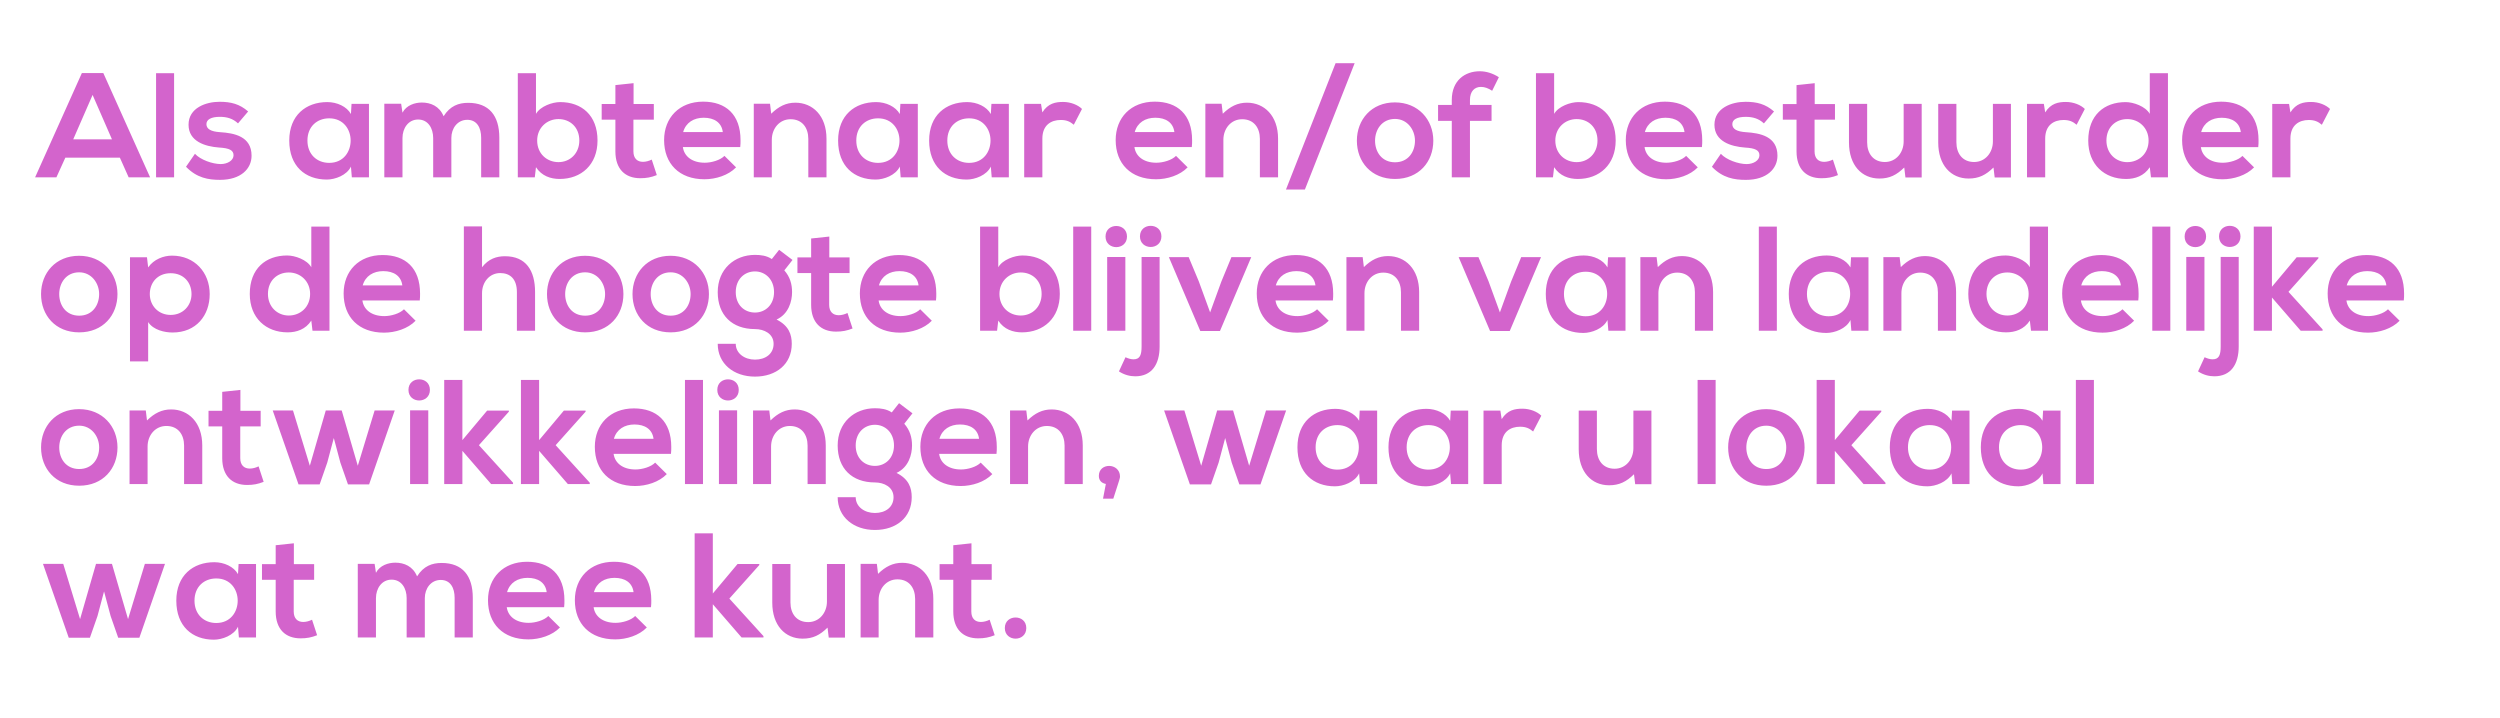
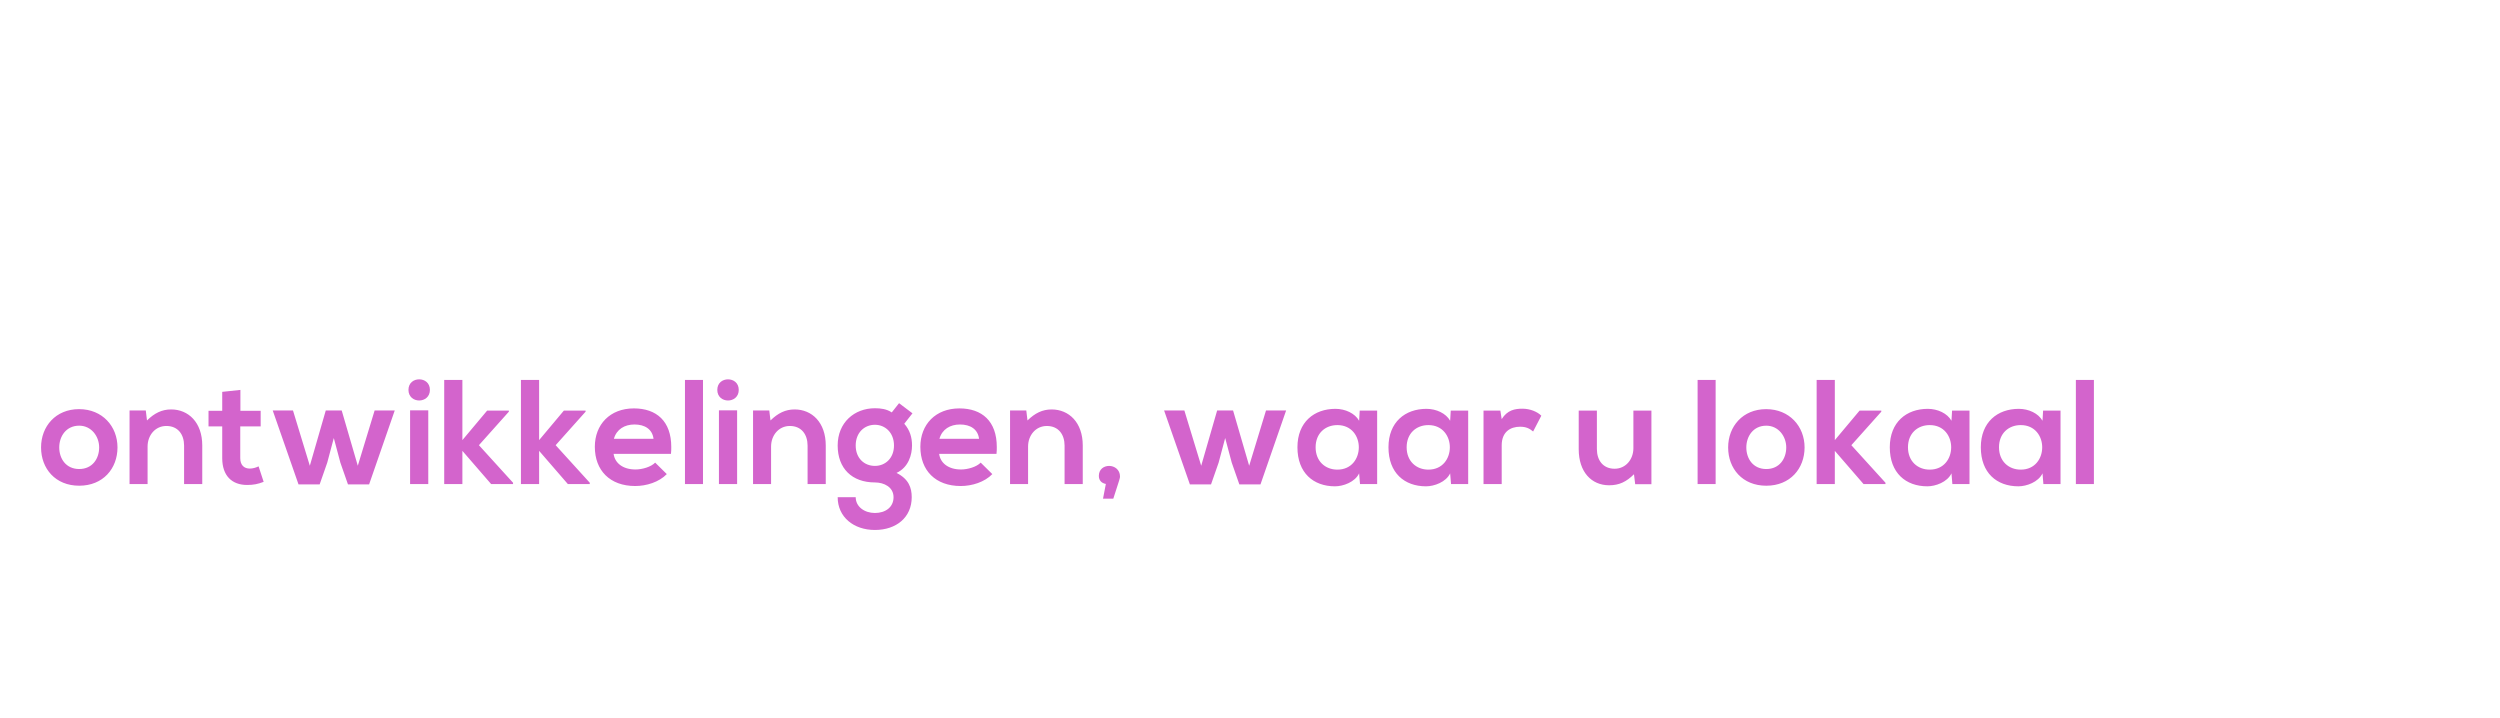
<svg xmlns="http://www.w3.org/2000/svg" id="Laag_1" viewBox="0 0 451.344 129.641" width="451.344" height="129.641" x="0" y="0">
  <defs>
    <style>.cls-1{fill:#d364cc;}</style>
  </defs>
-   <path class="cls-1" d="M181.409,113.39c0,1.264,.969,1.91,1.937,1.91s1.937-.646,1.937-1.91c0-1.291-.969-1.91-1.937-1.91s-1.937,.619-1.937,1.91m-6.024-15.305l-3.282,.35v3.416h-2.474v2.824h2.474v5.729c0,3.201,1.775,4.842,4.492,4.842,1.13,0,1.964-.162,2.986-.565l-.915-2.797c-.484,.242-1.076,.403-1.587,.403-1.022,0-1.721-.619-1.721-1.883v-5.729h3.685v-2.824h-3.658v-3.766Zm-10.168,16.999h3.282v-6.966c0-4.169-2.502-6.509-5.622-6.509-1.667,0-3.012,.672-4.357,1.99l-.215-1.802h-2.932v13.287h3.254v-6.778c0-2.017,1.372-3.712,3.39-3.712,2.098,0,3.2,1.534,3.2,3.551v6.939Zm-22.513-13.26h-3.281v6.966c0,4.116,2.313,6.51,5.487,6.51,1.856,0,3.12-.646,4.492-1.991l.215,1.802h2.932v-13.287h-3.255v6.778c0,2.017-1.372,3.712-3.389,3.712-2.098,0-3.201-1.533-3.201-3.551v-6.939Zm-14.014-5.541h-3.281v18.801h3.281v-5.998l5.192,5.998h3.954v-.242l-6.16-6.778,5.406-6.052v-.188h-3.927l-4.465,5.326v-10.867Zm-14.309,10.625h-7.155c.485-1.722,1.937-2.583,3.712-2.583,1.883,0,3.228,.861,3.443,2.583m-7.208,2.716h10.355c.054-.43,.054-.861,.054-1.237,0-4.653-2.663-6.967-6.751-6.967-4.304,0-7.047,2.905-7.047,6.94,0,4.25,2.716,7.074,7.289,7.074,2.017,0,4.303-.699,5.702-2.152l-2.098-2.071c-.753,.78-2.34,1.237-3.55,1.237-2.314,0-3.739-1.183-3.954-2.824m-8.473-2.716h-7.155c.485-1.722,1.937-2.583,3.712-2.583,1.883,0,3.228,.861,3.443,2.583m-7.208,2.716h10.355c.054-.43,.054-.861,.054-1.237,0-4.653-2.663-6.967-6.751-6.967-4.304,0-7.047,2.905-7.047,6.94,0,4.25,2.716,7.074,7.289,7.074,2.017,0,4.303-.699,5.702-2.152l-2.098-2.071c-.753,.78-2.34,1.237-3.55,1.237-2.314,0-3.739-1.183-3.954-2.824m-18.075,5.46h3.281v-7.101c0-1.748,1.103-3.281,2.878-3.281s2.502,1.479,2.502,3.228v7.154h3.281v-7.154c0-3.981-1.856-6.294-5.622-6.294-1.721,0-3.254,.538-4.438,2.42-.753-1.829-2.34-2.474-3.927-2.474-1.264,0-2.797,.484-3.496,1.829l-.242-1.614h-3.04v13.287h3.282v-7.101c0-1.748,1.049-3.335,2.824-3.335,1.802,0,2.717,1.587,2.717,3.335v7.101Zm-20.361-16.999l-3.282,.35v3.416h-2.475v2.824h2.475v5.729c0,3.201,1.775,4.842,4.492,4.842,1.13,0,1.963-.162,2.986-.565l-.915-2.797c-.484,.242-1.076,.403-1.587,.403-1.022,0-1.721-.619-1.721-1.883v-5.729h3.685v-2.824h-3.658v-3.766Zm-14.014,6.348c2.582,0,3.873,2.017,3.873,4.008,0,2.017-1.291,4.034-3.873,4.034-2.179,0-3.927-1.506-3.927-4.034s1.748-4.008,3.927-4.008m4.035-2.609l-.108,1.829c-.753-1.345-2.501-2.152-4.277-2.152-3.846,0-6.859,2.394-6.859,6.94,0,4.626,2.878,7.047,6.779,7.047,1.479,0,3.604-.753,4.357-2.34l.161,1.936h3.094v-13.26h-3.147Zm-22.863-.027h-2.878l-2.878,9.979-3.04-9.979h-3.658l4.654,13.341h3.819l1.372-3.927,1.183-4.438,1.184,4.438,1.372,3.927h3.819l4.627-13.341h-3.632l-3.039,9.979-2.905-9.979Z" />
  <path class="cls-1" d="M378.028,68.594h-3.255v18.801h3.255v-18.801Zm-13.206,8.15c2.582,0,3.873,2.017,3.873,4.008,0,2.017-1.291,4.034-3.873,4.034-2.179,0-3.927-1.506-3.927-4.034s1.748-4.008,3.927-4.008m4.034-2.609l-.107,1.829c-.753-1.345-2.502-2.152-4.277-2.152-3.846,0-6.859,2.394-6.859,6.94,0,4.626,2.878,7.047,6.778,7.047,1.48,0,3.605-.753,4.358-2.34l.161,1.936h3.093v-13.26h-3.147Zm-20.469,2.609c2.583,0,3.874,2.017,3.874,4.008,0,2.017-1.291,4.034-3.874,4.034-2.178,0-3.927-1.506-3.927-4.034s1.749-4.008,3.927-4.008m4.035-2.609l-.107,1.829c-.754-1.345-2.502-2.152-4.277-2.152-3.846,0-6.859,2.394-6.859,6.94,0,4.626,2.878,7.047,6.778,7.047,1.48,0,3.604-.753,4.358-2.34l.161,1.936h3.093v-13.26h-3.147Zm-21.168-5.541h-3.282v18.801h3.282v-5.998l5.191,5.998h3.954v-.242l-6.16-6.778,5.407-6.052v-.188h-3.927l-4.465,5.326v-10.867Zm-12.373,8.258c2.206,0,3.604,1.936,3.604,3.927,0,2.017-1.21,3.9-3.604,3.9s-3.604-1.883-3.604-3.9c0-1.991,1.237-3.927,3.604-3.927m-.027-2.986c-4.223,0-6.859,3.12-6.859,6.913,0,3.819,2.582,6.912,6.886,6.912s6.913-3.093,6.913-6.912c0-3.793-2.717-6.913-6.94-6.913m-9.118-5.272h-3.255v18.801h3.255v-18.801Zm-21.437,5.541h-3.282v6.966c0,4.116,2.313,6.51,5.487,6.51,1.856,0,3.121-.646,4.492-1.991l.216,1.802h2.931v-13.287h-3.254v6.778c0,2.018-1.372,3.712-3.389,3.712-2.098,0-3.201-1.533-3.201-3.55v-6.94Zm-17.429,0h-3.04v13.26h3.282v-6.993c0-2.448,1.587-3.362,3.308-3.362,1.076,0,1.695,.296,2.367,.861l1.479-2.851c-.726-.727-2.044-1.265-3.416-1.265-1.345,0-2.716,.242-3.738,1.883l-.242-1.533Zm-12.992,2.609c2.582,0,3.873,2.017,3.873,4.008,0,2.017-1.291,4.034-3.873,4.034-2.178,0-3.927-1.506-3.927-4.034s1.749-4.008,3.927-4.008m4.035-2.609l-.108,1.829c-.753-1.345-2.501-2.152-4.276-2.152-3.847,0-6.859,2.394-6.859,6.94,0,4.626,2.878,7.047,6.778,7.047,1.479,0,3.604-.753,4.357-2.34l.162,1.936h3.093v-13.26h-3.147Zm-20.469,2.609c2.582,0,3.873,2.017,3.873,4.008,0,2.017-1.291,4.034-3.873,4.034-2.179,0-3.927-1.506-3.927-4.034s1.748-4.008,3.927-4.008m4.035-2.609l-.108,1.829c-.753-1.345-2.501-2.152-4.277-2.152-3.846,0-6.859,2.394-6.859,6.94,0,4.626,2.878,7.047,6.779,7.047,1.479,0,3.604-.753,4.357-2.34l.161,1.936h3.094v-13.26h-3.147Zm-22.863-.027h-2.878l-2.878,9.979-3.039-9.979h-3.659l4.654,13.341h3.819l1.372-3.927,1.183-4.438,1.184,4.438,1.372,3.927h3.819l4.627-13.341h-3.632l-3.039,9.979-2.905-9.979Zm-20.415,11.916c0-1.238-.995-1.91-1.963-1.91-.942,0-1.856,.592-1.856,1.802,0,.834,.511,1.318,1.264,1.453l-.511,2.662h1.856c1.183-3.631,1.21-3.711,1.21-4.007m-10.006,1.371h3.282v-6.966c0-4.169-2.502-6.509-5.622-6.509-1.667,0-3.012,.672-4.357,1.99l-.215-1.802h-2.932v13.287h3.254v-6.778c0-2.017,1.372-3.712,3.389-3.712,2.098,0,3.201,1.534,3.201,3.551v6.939Zm-15.439-8.176h-7.155c.485-1.722,1.937-2.583,3.712-2.583,1.883,0,3.228,.861,3.443,2.583m-7.208,2.716h10.355c.054-.43,.054-.86,.054-1.237,0-4.653-2.663-6.966-6.751-6.966-4.304,0-7.047,2.904-7.047,6.939,0,4.25,2.716,7.074,7.289,7.074,2.017,0,4.303-.699,5.702-2.152l-2.098-2.071c-.753,.78-2.34,1.238-3.55,1.238-2.314,0-3.739-1.184-3.954-2.825m-11.593-5.245c1.883,0,3.443,1.453,3.443,3.739s-1.56,3.685-3.443,3.685c-1.91,0-3.47-1.372-3.47-3.685s1.56-3.739,3.47-3.739m4.358-3.9l-1.318,1.668c-.915-.619-1.991-.753-3.04-.753-3.712,0-6.724,2.582-6.724,6.724s2.582,6.671,6.724,6.671c1.641,0,3.362,.833,3.362,2.662s-1.479,2.852-3.362,2.852-3.47-1.13-3.47-2.852h-3.254c0,3.578,2.878,5.918,6.724,5.918s6.644-2.259,6.644-5.918c0-1.694-.538-3.281-2.744-4.384,2.179-.995,2.798-3.308,2.798-4.949,0-1.452-.377-2.77-1.399-3.927l1.479-1.883-2.42-1.829Zm-16.515,14.605h3.281v-6.966c0-4.169-2.501-6.509-5.622-6.509-1.667,0-3.012,.672-4.357,1.99l-.215-1.802h-2.932v13.287h3.255v-6.778c0-2.017,1.371-3.712,3.389-3.712,2.098,0,3.201,1.534,3.201,3.551v6.939Zm-16.004-13.314h3.282v13.314h-3.282v-13.314Zm-.296-3.685c0,1.264,.968,1.91,1.936,1.91s1.937-.646,1.937-1.91c0-1.291-.968-1.91-1.937-1.91s-1.936,.619-1.936,1.91m-2.582-1.802h-3.255v18.801h3.255v-18.801Zm-8.93,10.625h-7.155c.484-1.722,1.937-2.583,3.712-2.583,1.883,0,3.228,.861,3.443,2.583m-7.209,2.716h10.356c.054-.43,.054-.86,.054-1.237,0-4.653-2.663-6.966-6.752-6.966-4.303,0-7.047,2.904-7.047,6.939,0,4.25,2.717,7.074,7.29,7.074,2.017,0,4.303-.699,5.702-2.152l-2.098-2.071c-.753,.78-2.34,1.238-3.551,1.238-2.313,0-3.738-1.184-3.954-2.825m-13.448-13.341h-3.282v18.801h3.282v-5.998l5.191,5.998h3.954v-.242l-6.16-6.778,5.407-6.052v-.188h-3.927l-4.465,5.326v-10.867Zm-13.853,0h-3.281v18.801h3.281v-5.998l5.192,5.998h3.954v-.242l-6.16-6.778,5.406-6.052v-.188h-3.927l-4.465,5.326v-10.867Zm-9.441,5.487h3.282v13.314h-3.282v-13.314Zm-.295-3.685c0,1.264,.968,1.91,1.936,1.91s1.937-.646,1.937-1.91c0-1.291-.968-1.91-1.937-1.91s-1.936,.619-1.936,1.91m-12.05,3.712h-2.878l-2.878,9.979-3.04-9.979h-3.658l4.654,13.341h3.819l1.372-3.927,1.183-4.438,1.184,4.438,1.372,3.927h3.819l4.626-13.341h-3.631l-3.039,9.979-2.905-9.979Zm-18.29-3.712l-3.282,.35v3.416h-2.474v2.824h2.474v5.729c0,3.201,1.776,4.842,4.492,4.842,1.13,0,1.964-.162,2.986-.565l-.915-2.797c-.484,.242-1.076,.403-1.587,.403-1.022,0-1.721-.618-1.721-1.883v-5.729h3.685v-2.824h-3.658v-3.766Zm-10.167,16.999h3.281v-6.966c0-4.169-2.501-6.509-5.622-6.509-1.667,0-3.012,.672-4.357,1.99l-.215-1.802h-2.932v13.287h3.255v-6.778c0-2.017,1.371-3.712,3.389-3.712,2.098,0,3.201,1.534,3.201,3.551v6.939Zm-18.936-10.543c2.205,0,3.604,1.936,3.604,3.927,0,2.017-1.21,3.9-3.604,3.9s-3.604-1.883-3.604-3.9c0-1.991,1.237-3.927,3.604-3.927m-.027-2.986c-4.223,0-6.859,3.12-6.859,6.913,0,3.819,2.582,6.912,6.886,6.912s6.913-3.093,6.913-6.912c0-3.793-2.717-6.913-6.94-6.913" />
-   <path class="cls-1" d="M430.827,51.53h-7.155c.484-1.722,1.937-2.583,3.712-2.583,1.883,0,3.228,.861,3.443,2.583m-7.208,2.716h10.355c.054-.43,.054-.86,.054-1.237,0-4.653-2.663-6.967-6.751-6.967-4.304,0-7.048,2.905-7.048,6.94,0,4.25,2.717,7.074,7.29,7.074,2.017,0,4.303-.699,5.702-2.152l-2.098-2.071c-.753,.78-2.34,1.237-3.551,1.237-2.313,0-3.738-1.183-3.953-2.824m-13.449-13.341h-3.282v18.801h3.282v-5.998l5.191,5.998h3.954v-.242l-6.16-6.778,5.407-6.052v-.188h-3.927l-4.465,5.326v-10.867Zm-9.253,5.487h3.255v16.139c0,3.281-1.426,5.406-4.412,5.406-.968,0-1.99-.269-2.931-.888l1.183-2.555c.511,.242,1.022,.377,1.453,.377,1.183,0,1.452-.834,1.452-2.34v-16.139Zm-.296-3.712c0,1.264,.968,1.91,1.937,1.91s1.936-.646,1.936-1.91c0-1.291-.968-1.909-1.936-1.909s-1.937,.618-1.937,1.909m-5.917,3.712h3.282v13.314h-3.282v-13.314Zm-.296-3.685c0,1.264,.968,1.91,1.937,1.91s1.936-.646,1.936-1.91c0-1.291-.968-1.91-1.936-1.91s-1.937,.619-1.937,1.91m-2.582-1.802h-3.255v18.801h3.255v-18.801Zm-8.93,10.625h-7.155c.484-1.722,1.937-2.583,3.712-2.583,1.883,0,3.228,.861,3.443,2.583m-7.209,2.716h10.356c.054-.43,.054-.86,.054-1.237,0-4.653-2.663-6.967-6.751-6.967-4.304,0-7.048,2.905-7.048,6.94,0,4.25,2.717,7.074,7.29,7.074,2.017,0,4.303-.699,5.702-2.152l-2.098-2.071c-.753,.78-2.34,1.237-3.551,1.237-2.313,0-3.738-1.183-3.954-2.824m-13.286-5.056c2.071,0,3.846,1.56,3.846,3.873,0,2.394-1.775,3.9-3.846,3.9-2.098,0-3.766-1.587-3.766-3.9,0-2.394,1.668-3.873,3.766-3.873m7.343-8.285h-3.282v7.343c-.78-1.372-2.959-2.125-4.357-2.125-3.874,0-6.752,2.367-6.752,6.94,0,4.357,2.932,6.939,6.832,6.939,1.614,0,3.255-.538,4.277-2.125l.215,1.829h3.067v-18.801Zm-19.878,18.801h3.282v-6.966c0-4.169-2.502-6.509-5.622-6.509-1.667,0-3.012,.672-4.357,1.99l-.215-1.802h-2.932v13.287h3.254v-6.778c0-2.017,1.372-3.712,3.39-3.712,2.098,0,3.2,1.534,3.2,3.551v6.939Zm-19.715-10.651c2.582,0,3.873,2.017,3.873,4.008,0,2.017-1.291,4.034-3.873,4.034-2.179,0-3.927-1.506-3.927-4.034s1.748-4.008,3.927-4.008m4.034-2.609l-.107,1.829c-.753-1.345-2.502-2.152-4.277-2.152-3.846,0-6.859,2.394-6.859,6.94,0,4.626,2.878,7.047,6.778,7.047,1.48,0,3.605-.753,4.358-2.34l.161,1.936h3.093v-13.26h-3.147Zm-13.395-5.541h-3.255v18.801h3.255v-18.801Zm-14.793,18.801h3.281v-6.966c0-4.169-2.501-6.509-5.621-6.509-1.668,0-3.013,.672-4.358,1.99l-.215-1.802h-2.932v13.287h3.255v-6.778c0-2.017,1.372-3.712,3.389-3.712,2.098,0,3.201,1.534,3.201,3.551v6.939Zm-19.716-10.651c2.582,0,3.873,2.017,3.873,4.008,0,2.017-1.291,4.034-3.873,4.034-2.178,0-3.927-1.506-3.927-4.034s1.749-4.008,3.927-4.008m4.035-2.609l-.108,1.829c-.753-1.345-2.501-2.152-4.276-2.152-3.847,0-6.859,2.394-6.859,6.94,0,4.626,2.878,7.047,6.778,7.047,1.479,0,3.604-.753,4.357-2.34l.162,1.936h3.093v-13.26h-3.147Zm-12.104-.027h-3.577l-1.829,4.438-2.018,5.541-2.044-5.595-1.829-4.384h-3.577l5.675,13.341h3.551l5.648-13.341Zm-25.283,13.287h3.281v-6.966c0-4.169-2.501-6.509-5.621-6.509-1.668,0-3.013,.672-4.358,1.99l-.215-1.802h-2.932v13.287h3.255v-6.778c0-2.017,1.372-3.712,3.389-3.712,2.098,0,3.201,1.534,3.201,3.551v6.939Zm-15.439-8.176h-7.155c.484-1.722,1.936-2.583,3.712-2.583,1.883,0,3.227,.861,3.443,2.583m-7.209,2.716h10.356c.053-.43,.053-.86,.053-1.237,0-4.653-2.662-6.967-6.751-6.967-4.304,0-7.047,2.905-7.047,6.94,0,4.25,2.717,7.074,7.289,7.074,2.018,0,4.304-.699,5.702-2.152l-2.098-2.071c-.753,.78-2.34,1.237-3.55,1.237-2.313,0-3.739-1.183-3.954-2.824m-4.384-7.827h-3.577l-1.829,4.438-2.018,5.541-2.044-5.595-1.829-4.384h-3.577l5.675,13.341h3.55l5.649-13.341Zm-19.797-.027h3.255v16.139c0,3.281-1.426,5.406-4.411,5.406-.969,0-1.991-.269-2.932-.888l1.183-2.555c.511,.242,1.023,.377,1.453,.377,1.183,0,1.452-.834,1.452-2.34v-16.139Zm-.295-3.712c0,1.264,.968,1.91,1.936,1.91s1.937-.646,1.937-1.91c0-1.291-.969-1.909-1.937-1.909s-1.936,.618-1.936,1.909m-5.918,3.712h3.282v13.314h-3.282v-13.314Zm-.296-3.685c0,1.264,.969,1.91,1.937,1.91s1.937-.646,1.937-1.91c0-1.291-.969-1.91-1.937-1.91s-1.937,.619-1.937,1.91m-2.582-1.802h-3.255v18.801h3.255v-18.801Zm-12.722,8.285c2.098,0,3.765,1.479,3.765,3.873,0,2.313-1.667,3.9-3.765,3.9-2.071,0-3.847-1.506-3.847-3.9,0-2.313,1.776-3.873,3.847-3.873m-4.062-8.285h-3.281v18.801h3.066l.215-1.829c1.022,1.587,2.663,2.125,4.277,2.125,3.9,0,6.832-2.582,6.832-6.939,0-4.573-2.878-6.94-6.751-6.94-1.399,0-3.578,.753-4.358,2.125v-7.343Zm-14.39,10.625h-7.155c.485-1.722,1.937-2.583,3.712-2.583,1.883,0,3.228,.861,3.443,2.583m-7.208,2.716h10.355c.054-.43,.054-.86,.054-1.237,0-4.653-2.663-6.967-6.751-6.967-4.304,0-7.047,2.905-7.047,6.94,0,4.25,2.716,7.074,7.289,7.074,2.017,0,4.303-.699,5.702-2.152l-2.098-2.071c-.753,.78-2.34,1.237-3.55,1.237-2.314,0-3.739-1.183-3.954-2.824m-8.903-11.539l-3.282,.35v3.416h-2.474v2.824h2.474v5.729c0,3.201,1.776,4.842,4.492,4.842,1.13,0,1.964-.162,2.986-.565l-.915-2.797c-.484,.242-1.075,.403-1.587,.403-1.022,0-1.721-.619-1.721-1.883v-5.729h3.685v-2.824h-3.658v-3.766Zm-13.422,6.294c1.883,0,3.443,1.453,3.443,3.739s-1.56,3.685-3.443,3.685c-1.909,0-3.469-1.372-3.469-3.685s1.56-3.739,3.469-3.739m4.358-3.9l-1.318,1.668c-.915-.619-1.991-.753-3.04-.753-3.711,0-6.724,2.582-6.724,6.724s2.582,6.671,6.724,6.671c1.641,0,3.363,.833,3.363,2.662s-1.48,2.852-3.363,2.852-3.469-1.13-3.469-2.852h-3.255c0,3.578,2.878,5.918,6.724,5.918s6.644-2.259,6.644-5.918c0-1.694-.538-3.281-2.743-4.384,2.178-.995,2.797-3.308,2.797-4.949,0-1.452-.377-2.77-1.399-3.927l1.48-1.883-2.421-1.829Zm-19.581,4.062c2.205,0,3.604,1.936,3.604,3.927,0,2.017-1.21,3.9-3.604,3.9s-3.605-1.883-3.605-3.9c0-1.991,1.238-3.927,3.605-3.927m-.027-2.986c-4.223,0-6.859,3.12-6.859,6.913,0,3.819,2.582,6.912,6.886,6.912s6.912-3.093,6.912-6.912c0-3.793-2.716-6.913-6.939-6.913m-15.412,2.986c2.205,0,3.604,1.936,3.604,3.927,0,2.017-1.21,3.9-3.604,3.9s-3.605-1.883-3.605-3.9c0-1.991,1.238-3.927,3.605-3.927m-.027-2.986c-4.223,0-6.859,3.12-6.859,6.913,0,3.819,2.582,6.912,6.886,6.912s6.912-3.093,6.912-6.912c0-3.793-2.716-6.913-6.939-6.913m-18.586-5.299h-3.282v18.828h3.282v-6.778c0-1.99,1.345-3.631,3.281-3.631,1.749,0,3.013,1.022,3.013,3.443v6.966h3.281v-6.993c0-3.9-1.667-6.455-5.433-6.455-1.506,0-2.959,.457-4.142,1.99v-7.37Zm-14.39,10.652h-7.155c.484-1.722,1.937-2.583,3.712-2.583,1.883,0,3.228,.861,3.443,2.583m-7.209,2.716h10.356c.054-.43,.054-.86,.054-1.237,0-4.653-2.663-6.967-6.752-6.967-4.303,0-7.047,2.905-7.047,6.94,0,4.25,2.717,7.074,7.289,7.074,2.018,0,4.304-.699,5.703-2.152l-2.098-2.071c-.753,.78-2.34,1.237-3.551,1.237-2.313,0-3.738-1.183-3.954-2.824m-13.287-5.056c2.072,0,3.847,1.56,3.847,3.873,0,2.394-1.775,3.9-3.847,3.9-2.098,0-3.765-1.587-3.765-3.9,0-2.394,1.667-3.873,3.765-3.873m7.343-8.285h-3.281v7.343c-.78-1.372-2.959-2.125-4.357-2.125-3.874,0-6.752,2.367-6.752,6.94,0,4.357,2.932,6.939,6.832,6.939,1.614,0,3.255-.538,4.277-2.125l.215,1.829h3.066v-18.801Zm-28.672,15.95c-2.233,0-3.766-1.694-3.766-3.765s1.399-3.766,3.766-3.766,3.765,1.695,3.765,3.766-1.533,3.765-3.765,3.765m-7.343,8.392h3.281v-7.101c.942,1.453,3.013,1.883,4.411,1.883,4.25,0,6.698-3.066,6.698-6.939,0-3.9-2.717-6.94-6.805-6.94-1.506,0-3.282,.646-4.304,2.125l-.215-1.829h-3.066v18.801Zm-9.172-16.084c2.205,0,3.604,1.936,3.604,3.927,0,2.017-1.21,3.9-3.604,3.9s-3.604-1.883-3.604-3.9c0-1.991,1.237-3.927,3.604-3.927m-.027-2.986c-4.223,0-6.859,3.12-6.859,6.913,0,3.819,2.582,6.912,6.886,6.912s6.913-3.093,6.913-6.912c0-3.793-2.717-6.913-6.94-6.913" />
-   <path class="cls-1" d="M413.263,18.758h-3.039v13.26h3.281v-6.993c0-2.448,1.587-3.362,3.309-3.362,1.076,0,1.694,.296,2.367,.861l1.479-2.852c-.726-.726-2.044-1.264-3.416-1.264-1.345,0-2.716,.242-3.739,1.883l-.242-1.533Zm-8.714,5.084h-7.155c.484-1.722,1.937-2.583,3.712-2.583,1.883,0,3.228,.861,3.443,2.583m-7.209,2.716h10.356c.054-.43,.054-.86,.054-1.237,0-4.653-2.663-6.966-6.752-6.966-4.303,0-7.047,2.904-7.047,6.939,0,4.25,2.717,7.074,7.289,7.074,2.018,0,4.304-.699,5.703-2.152l-2.098-2.071c-.754,.78-2.34,1.238-3.551,1.238-2.313,0-3.739-1.184-3.954-2.825m-13.287-5.056c2.071,0,3.847,1.56,3.847,3.873,0,2.394-1.776,3.9-3.847,3.9-2.098,0-3.765-1.587-3.765-3.9,0-2.394,1.667-3.873,3.765-3.873m7.343-8.285h-3.281v7.343c-.78-1.372-2.959-2.125-4.358-2.125-3.873,0-6.751,2.367-6.751,6.94,0,4.357,2.932,6.939,6.832,6.939,1.614,0,3.255-.538,4.277-2.125l.215,1.829h3.066V13.217Zm-22.405,5.541h-3.04v13.26h3.282v-6.993c0-2.448,1.587-3.362,3.308-3.362,1.076,0,1.695,.296,2.367,.861l1.48-2.852c-.726-.726-2.044-1.264-3.416-1.264-1.345,0-2.717,.242-3.739,1.883l-.242-1.533Zm-15.789,0h-3.281v6.966c0,4.116,2.313,6.51,5.487,6.51,1.856,0,3.12-.646,4.492-1.991l.215,1.802h2.932v-13.287h-3.255v6.778c0,2.018-1.372,3.712-3.389,3.712-2.098,0-3.201-1.533-3.201-3.55v-6.94Zm-16.112,0h-3.281v6.966c0,4.116,2.313,6.51,5.487,6.51,1.856,0,3.12-.646,4.492-1.991l.215,1.802h2.932v-13.287h-3.255v6.778c0,2.018-1.371,3.712-3.389,3.712-2.098,0-3.201-1.533-3.201-3.55v-6.94Zm-9.467-3.739l-3.282,.35v3.416h-2.474v2.824h2.474v5.729c0,3.201,1.776,4.842,4.492,4.842,1.13,0,1.964-.162,2.986-.565l-.915-2.797c-.484,.242-1.076,.403-1.587,.403-1.022,0-1.721-.618-1.721-1.883v-5.729h3.685v-2.824h-3.658v-3.766Zm-9.172,7.263l1.829-2.152c-1.533-1.345-3.093-1.749-5.164-1.749-2.421,0-5.595,1.076-5.595,4.143,0,3.012,2.985,3.927,5.487,4.115,1.883,.108,2.636,.484,2.636,1.399,0,.941-1.103,1.587-2.313,1.587-1.48,0-3.685-.78-4.654-1.856l-1.613,2.34c1.936,2.017,4.034,2.367,6.132,2.367,3.793,0,5.702-2.018,5.702-4.358,0-3.523-3.173-4.088-5.675-4.249-1.694-.108-2.474-.592-2.474-1.453,0-.834,.86-1.318,2.42-1.318,1.264,0,2.34,.296,3.282,1.184m-14.336,1.56h-7.155c.484-1.722,1.936-2.583,3.712-2.583,1.883,0,3.227,.861,3.443,2.583m-7.209,2.716h10.356c.053-.43,.053-.86,.053-1.237,0-4.653-2.662-6.966-6.751-6.966-4.303,0-7.047,2.904-7.047,6.939,0,4.25,2.717,7.074,7.289,7.074,2.018,0,4.304-.699,5.703-2.152l-2.099-2.071c-.753,.78-2.34,1.238-3.55,1.238-2.313,0-3.739-1.184-3.954-2.825m-12.265-5.056c2.098,0,3.765,1.479,3.765,3.873,0,2.313-1.667,3.9-3.765,3.9-2.071,0-3.847-1.506-3.847-3.9,0-2.313,1.776-3.873,3.847-3.873m-4.062-8.285h-3.281v18.801h3.066l.215-1.829c1.022,1.587,2.663,2.125,4.277,2.125,3.9,0,6.832-2.582,6.832-6.939,0-4.573-2.878-6.94-6.751-6.94-1.399,0-3.578,.753-4.358,2.125v-7.343Zm-18.478,18.801h3.281v-10.194h3.9v-2.878h-3.9v-.887c0-1.614,.861-2.367,1.991-2.367,.672,0,1.318,.242,2.017,.699l1.21-2.448c-1.076-.699-2.286-1.076-3.443-1.076-2.662,0-5.056,1.641-5.056,5.192v.887h-2.475v2.878h2.475v10.194Zm-10.248-10.543c2.206,0,3.604,1.936,3.604,3.927,0,2.017-1.21,3.9-3.604,3.9s-3.604-1.883-3.604-3.9c0-1.991,1.237-3.927,3.604-3.927m-.027-2.986c-4.223,0-6.859,3.12-6.859,6.913,0,3.819,2.582,6.912,6.886,6.912s6.913-3.093,6.913-6.912c0-3.793-2.717-6.913-6.94-6.913m-7.262-7.074h-3.443l-8.957,22.809h3.416l8.984-22.809Zm-17.107,20.603h3.282v-6.966c0-4.169-2.502-6.509-5.622-6.509-1.668,0-3.012,.672-4.357,1.99l-.215-1.802h-2.932v13.287h3.254v-6.778c0-2.017,1.372-3.712,3.389-3.712,2.098,0,3.201,1.534,3.201,3.551v6.939Zm-15.439-8.176h-7.155c.485-1.722,1.937-2.583,3.712-2.583,1.883,0,3.228,.861,3.443,2.583m-7.208,2.716h10.355c.054-.43,.054-.86,.054-1.237,0-4.653-2.663-6.966-6.751-6.966-4.304,0-7.047,2.904-7.047,6.939,0,4.25,2.716,7.074,7.289,7.074,2.017,0,4.303-.699,5.702-2.152l-2.098-2.071c-.753,.78-2.34,1.238-3.55,1.238-2.314,0-3.739-1.184-3.954-2.825m-16.865-7.8h-3.039v13.26h3.281v-6.993c0-2.448,1.587-3.362,3.309-3.362,1.076,0,1.694,.296,2.367,.861l1.479-2.852c-.726-.726-2.044-1.264-3.416-1.264-1.345,0-2.717,.242-3.739,1.883l-.242-1.533Zm-12.991,2.609c2.582,0,3.873,2.017,3.873,4.008,0,2.017-1.291,4.034-3.873,4.034-2.179,0-3.927-1.506-3.927-4.034s1.748-4.008,3.927-4.008m4.035-2.609l-.108,1.829c-.753-1.345-2.502-2.152-4.277-2.152-3.846,0-6.859,2.394-6.859,6.94,0,4.626,2.878,7.047,6.779,7.047,1.479,0,3.604-.753,4.357-2.34l.161,1.936h3.094v-13.26h-3.147Zm-20.469,2.609c2.582,0,3.873,2.017,3.873,4.008,0,2.017-1.291,4.034-3.873,4.034-2.179,0-3.927-1.506-3.927-4.034s1.748-4.008,3.927-4.008m4.034-2.609l-.107,1.829c-.753-1.345-2.502-2.152-4.277-2.152-3.846,0-6.859,2.394-6.859,6.94,0,4.626,2.878,7.047,6.778,7.047,1.48,0,3.605-.753,4.358-2.34l.161,1.936h3.093v-13.26h-3.147Zm-16.622,13.26h3.281v-6.966c0-4.169-2.501-6.509-5.621-6.509-1.668,0-3.013,.672-4.358,1.99l-.215-1.802h-2.932v13.287h3.255v-6.778c0-2.017,1.372-3.712,3.389-3.712,2.098,0,3.201,1.534,3.201,3.551v6.939Zm-15.439-8.176h-7.155c.484-1.722,1.937-2.583,3.712-2.583,1.883,0,3.228,.861,3.443,2.583m-7.209,2.716h10.356c.054-.43,.054-.86,.054-1.237,0-4.653-2.663-6.966-6.752-6.966-4.303,0-7.047,2.904-7.047,6.939,0,4.25,2.717,7.074,7.289,7.074,2.018,0,4.304-.699,5.703-2.152l-2.098-2.071c-.754,.78-2.341,1.238-3.551,1.238-2.313,0-3.739-1.184-3.954-2.825m-8.903-11.539l-3.281,.35v3.416h-2.475v2.824h2.475v5.729c0,3.201,1.775,4.842,4.492,4.842,1.129,0,1.963-.162,2.985-.565l-.914-2.797c-.484,.242-1.076,.403-1.587,.403-1.022,0-1.722-.618-1.722-1.883v-5.729h3.685v-2.824h-3.658v-3.766Zm-13.556,6.483c2.098,0,3.765,1.479,3.765,3.873,0,2.313-1.667,3.9-3.765,3.9-2.071,0-3.847-1.506-3.847-3.9,0-2.313,1.776-3.873,3.847-3.873m-4.062-8.285h-3.281v18.801h3.066l.215-1.829c1.022,1.587,2.663,2.125,4.277,2.125,3.9,0,6.832-2.582,6.832-6.939,0-4.573-2.878-6.94-6.751-6.94-1.399,0-3.578,.753-4.358,2.125v-7.343Zm-18.559,18.801h3.281v-7.1c0-1.749,1.103-3.282,2.878-3.282s2.502,1.479,2.502,3.228v7.154h3.281v-7.154c0-3.981-1.855-6.294-5.621-6.294-1.722,0-3.255,.538-4.438,2.42-.753-1.829-2.34-2.474-3.927-2.474-1.264,0-2.798,.484-3.497,1.829l-.242-1.614h-3.039v13.287h3.281v-7.1c0-1.749,1.049-3.336,2.824-3.336,1.802,0,2.717,1.587,2.717,3.336v7.1Zm-18.774-10.651c2.582,0,3.873,2.017,3.873,4.008,0,2.017-1.291,4.034-3.873,4.034-2.179,0-3.927-1.506-3.927-4.034s1.748-4.008,3.927-4.008m4.034-2.609l-.107,1.829c-.753-1.345-2.502-2.152-4.277-2.152-3.846,0-6.859,2.394-6.859,6.94,0,4.626,2.878,7.047,6.778,7.047,1.48,0,3.605-.753,4.358-2.34l.161,1.936h3.093v-13.26h-3.147Zm-20.496,3.524l1.83-2.152c-1.534-1.345-3.094-1.749-5.165-1.749-2.421,0-5.595,1.076-5.595,4.143,0,3.012,2.986,3.927,5.488,4.115,1.882,.108,2.636,.484,2.636,1.399,0,.941-1.103,1.587-2.314,1.587-1.479,0-3.685-.78-4.653-1.856l-1.614,2.34c1.937,2.017,4.035,2.367,6.133,2.367,3.792,0,5.702-2.018,5.702-4.358,0-3.523-3.174-4.088-5.675-4.249-1.695-.108-2.475-.592-2.475-1.453,0-.834,.861-1.318,2.421-1.318,1.264,0,2.34,.296,3.281,1.184m-11.538-9.065h-3.255v18.801h3.255V13.217Zm-14.713,3.927l3.496,8.016h-6.993l3.497-8.016Zm4.922,11.324l1.587,3.55h3.873L18.653,13.19h-3.873L6.334,32.018h3.847l1.613-3.55h9.845Z" />
</svg>